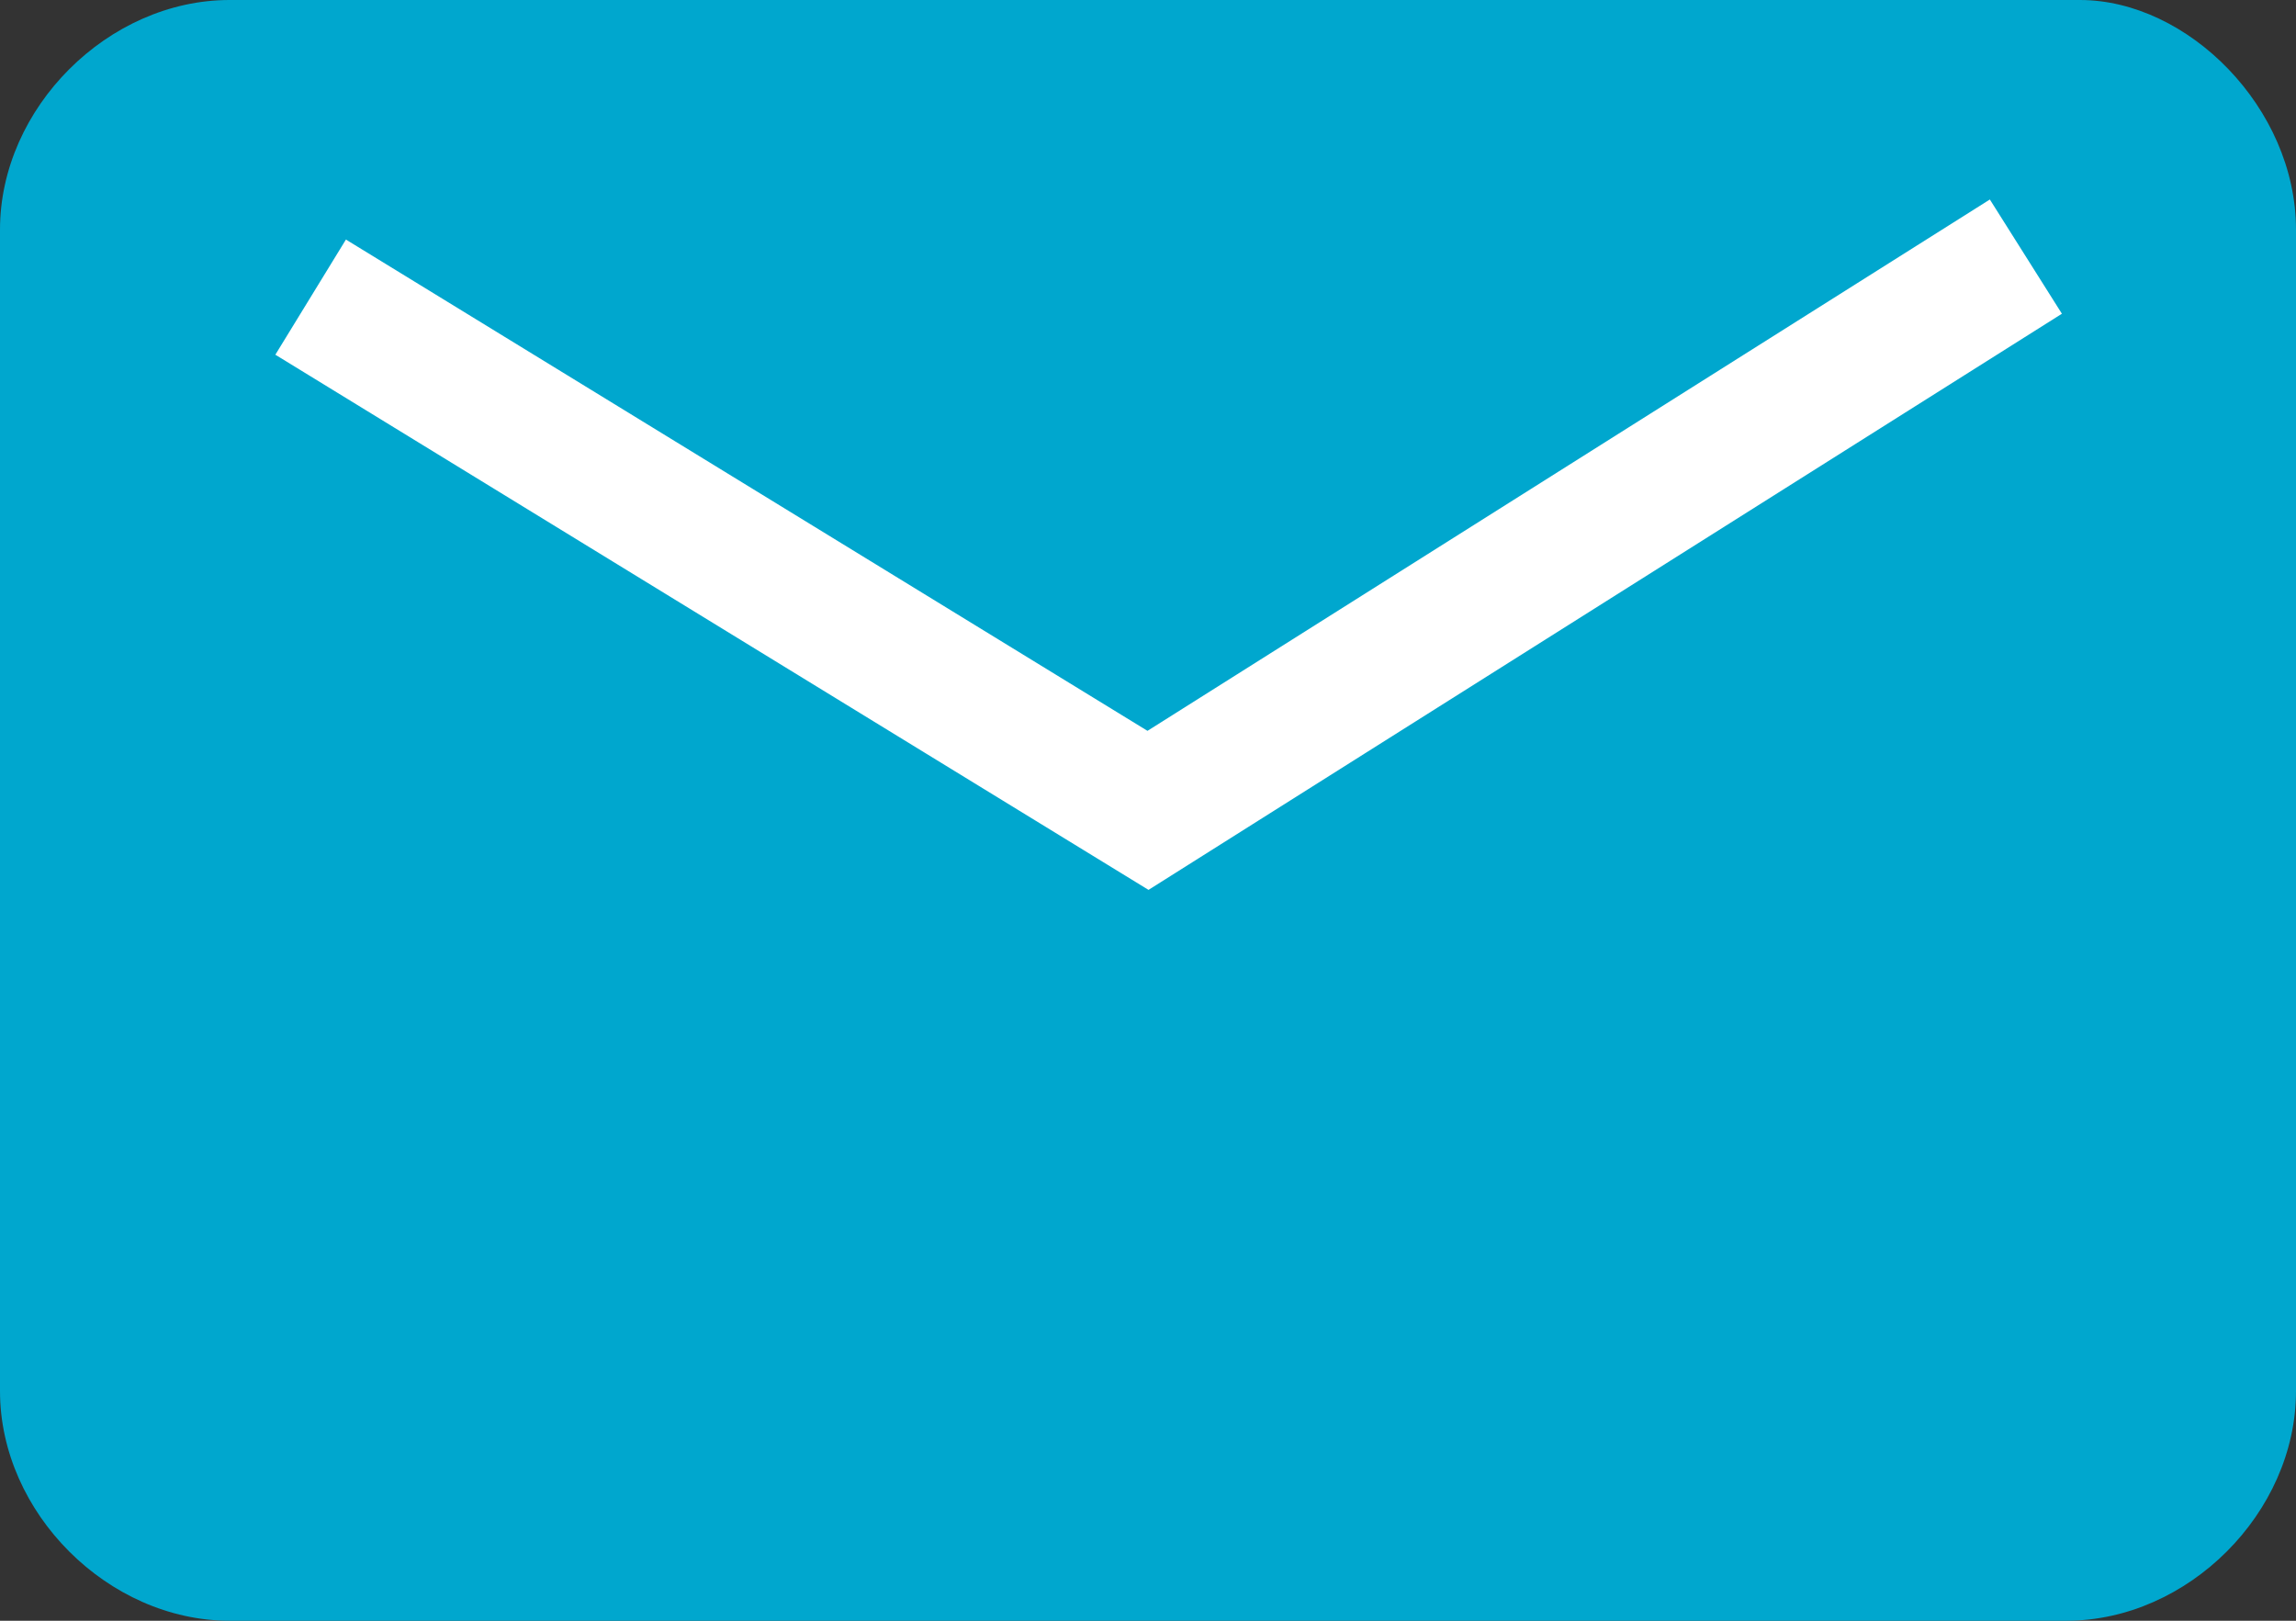
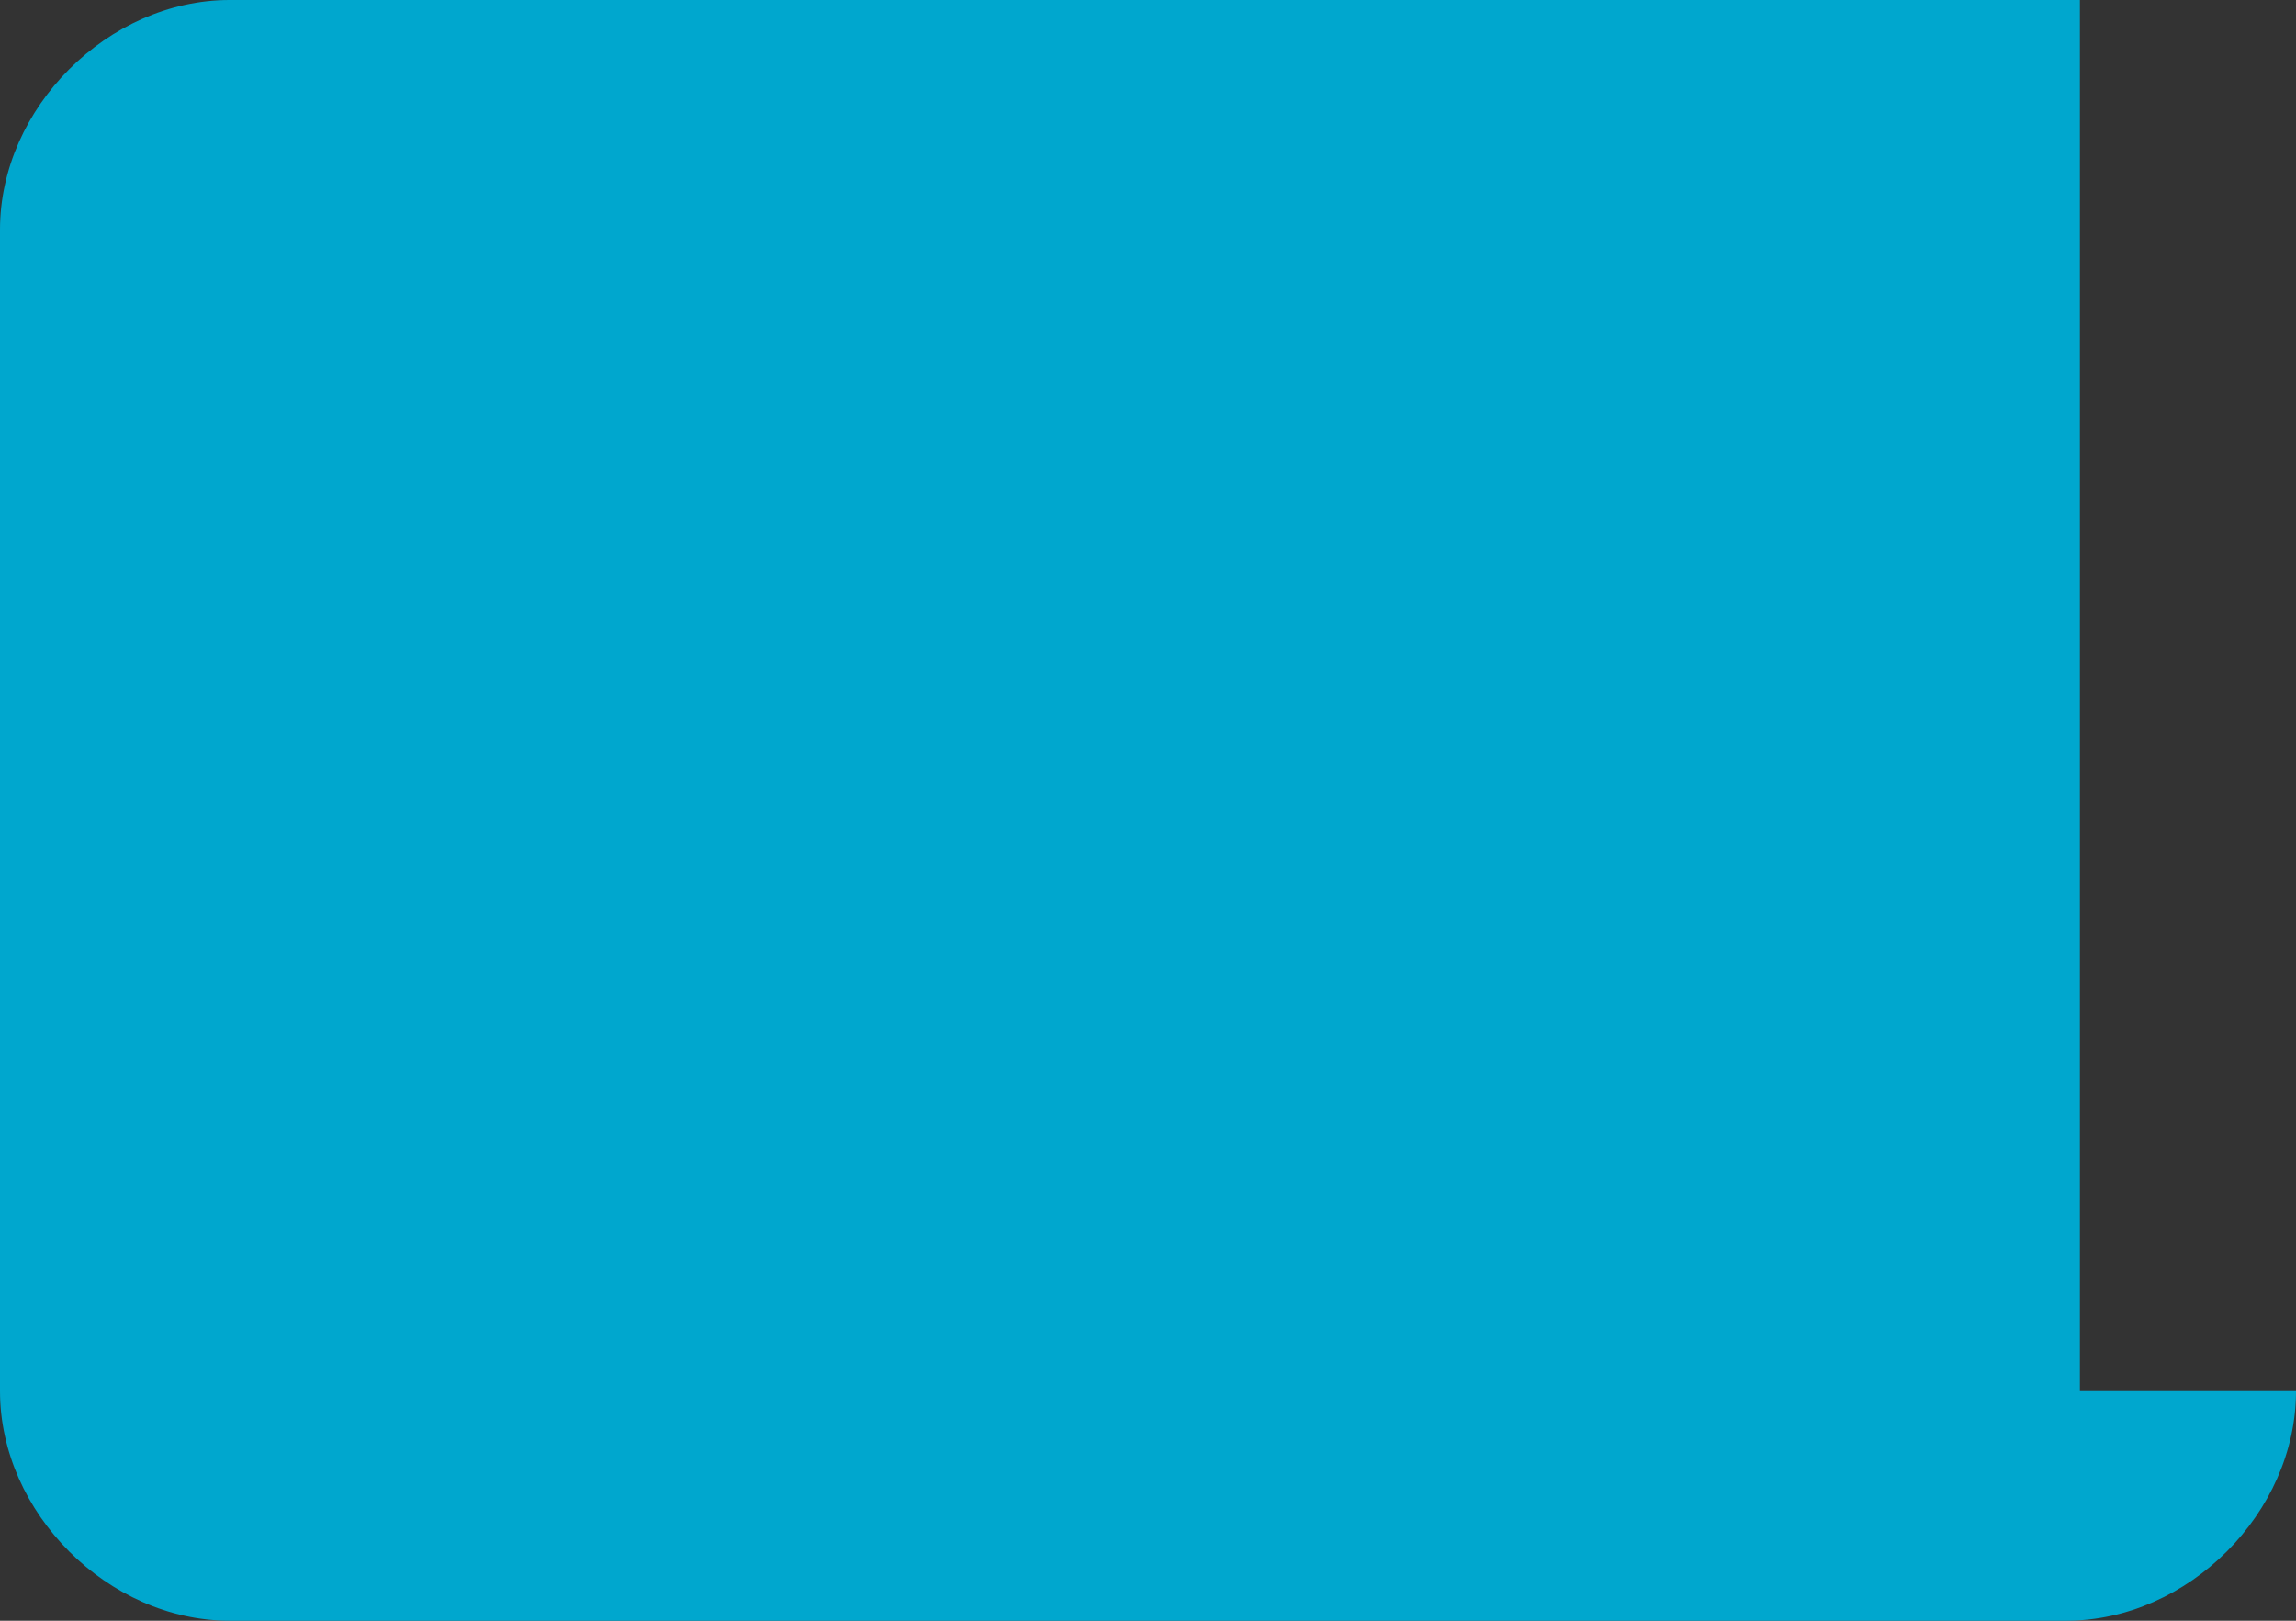
<svg xmlns="http://www.w3.org/2000/svg" version="1.1" id="レイヤー_1" x="0px" y="0px" viewBox="0 0 17 12" style="enable-background:new 0 0 17 12;" xml:space="preserve">
  <rect x="0" y="0" width="17" height="12" fill="#333333" stroke="none" />
  <style type="text/css">
	.st0{fill:#00A7CE;}
	.st1{fill:none;stroke:#FFFFFF;stroke-miterlimit:10;}
</style>
  <g>
    <g>
      <g>
-         <path class="st0" d="M17,10.3c0,0.9-0.8,1.7-1.7,1.7H1.7C0.8,12,0,11.2,0,10.3V1.7C0,0.8,0.8,0,1.7,0h13.7C16.2,0,17,0.8,17,1.7     V10.3z" />
+         <path class="st0" d="M17,10.3c0,0.9-0.8,1.7-1.7,1.7H1.7C0.8,12,0,11.2,0,10.3V1.7C0,0.8,0.8,0,1.7,0h13.7V10.3z" />
      </g>
    </g>
-     <polyline class="st1" points="2.3,2.2 8.5,6 15,1.9  " />
  </g>
</svg>